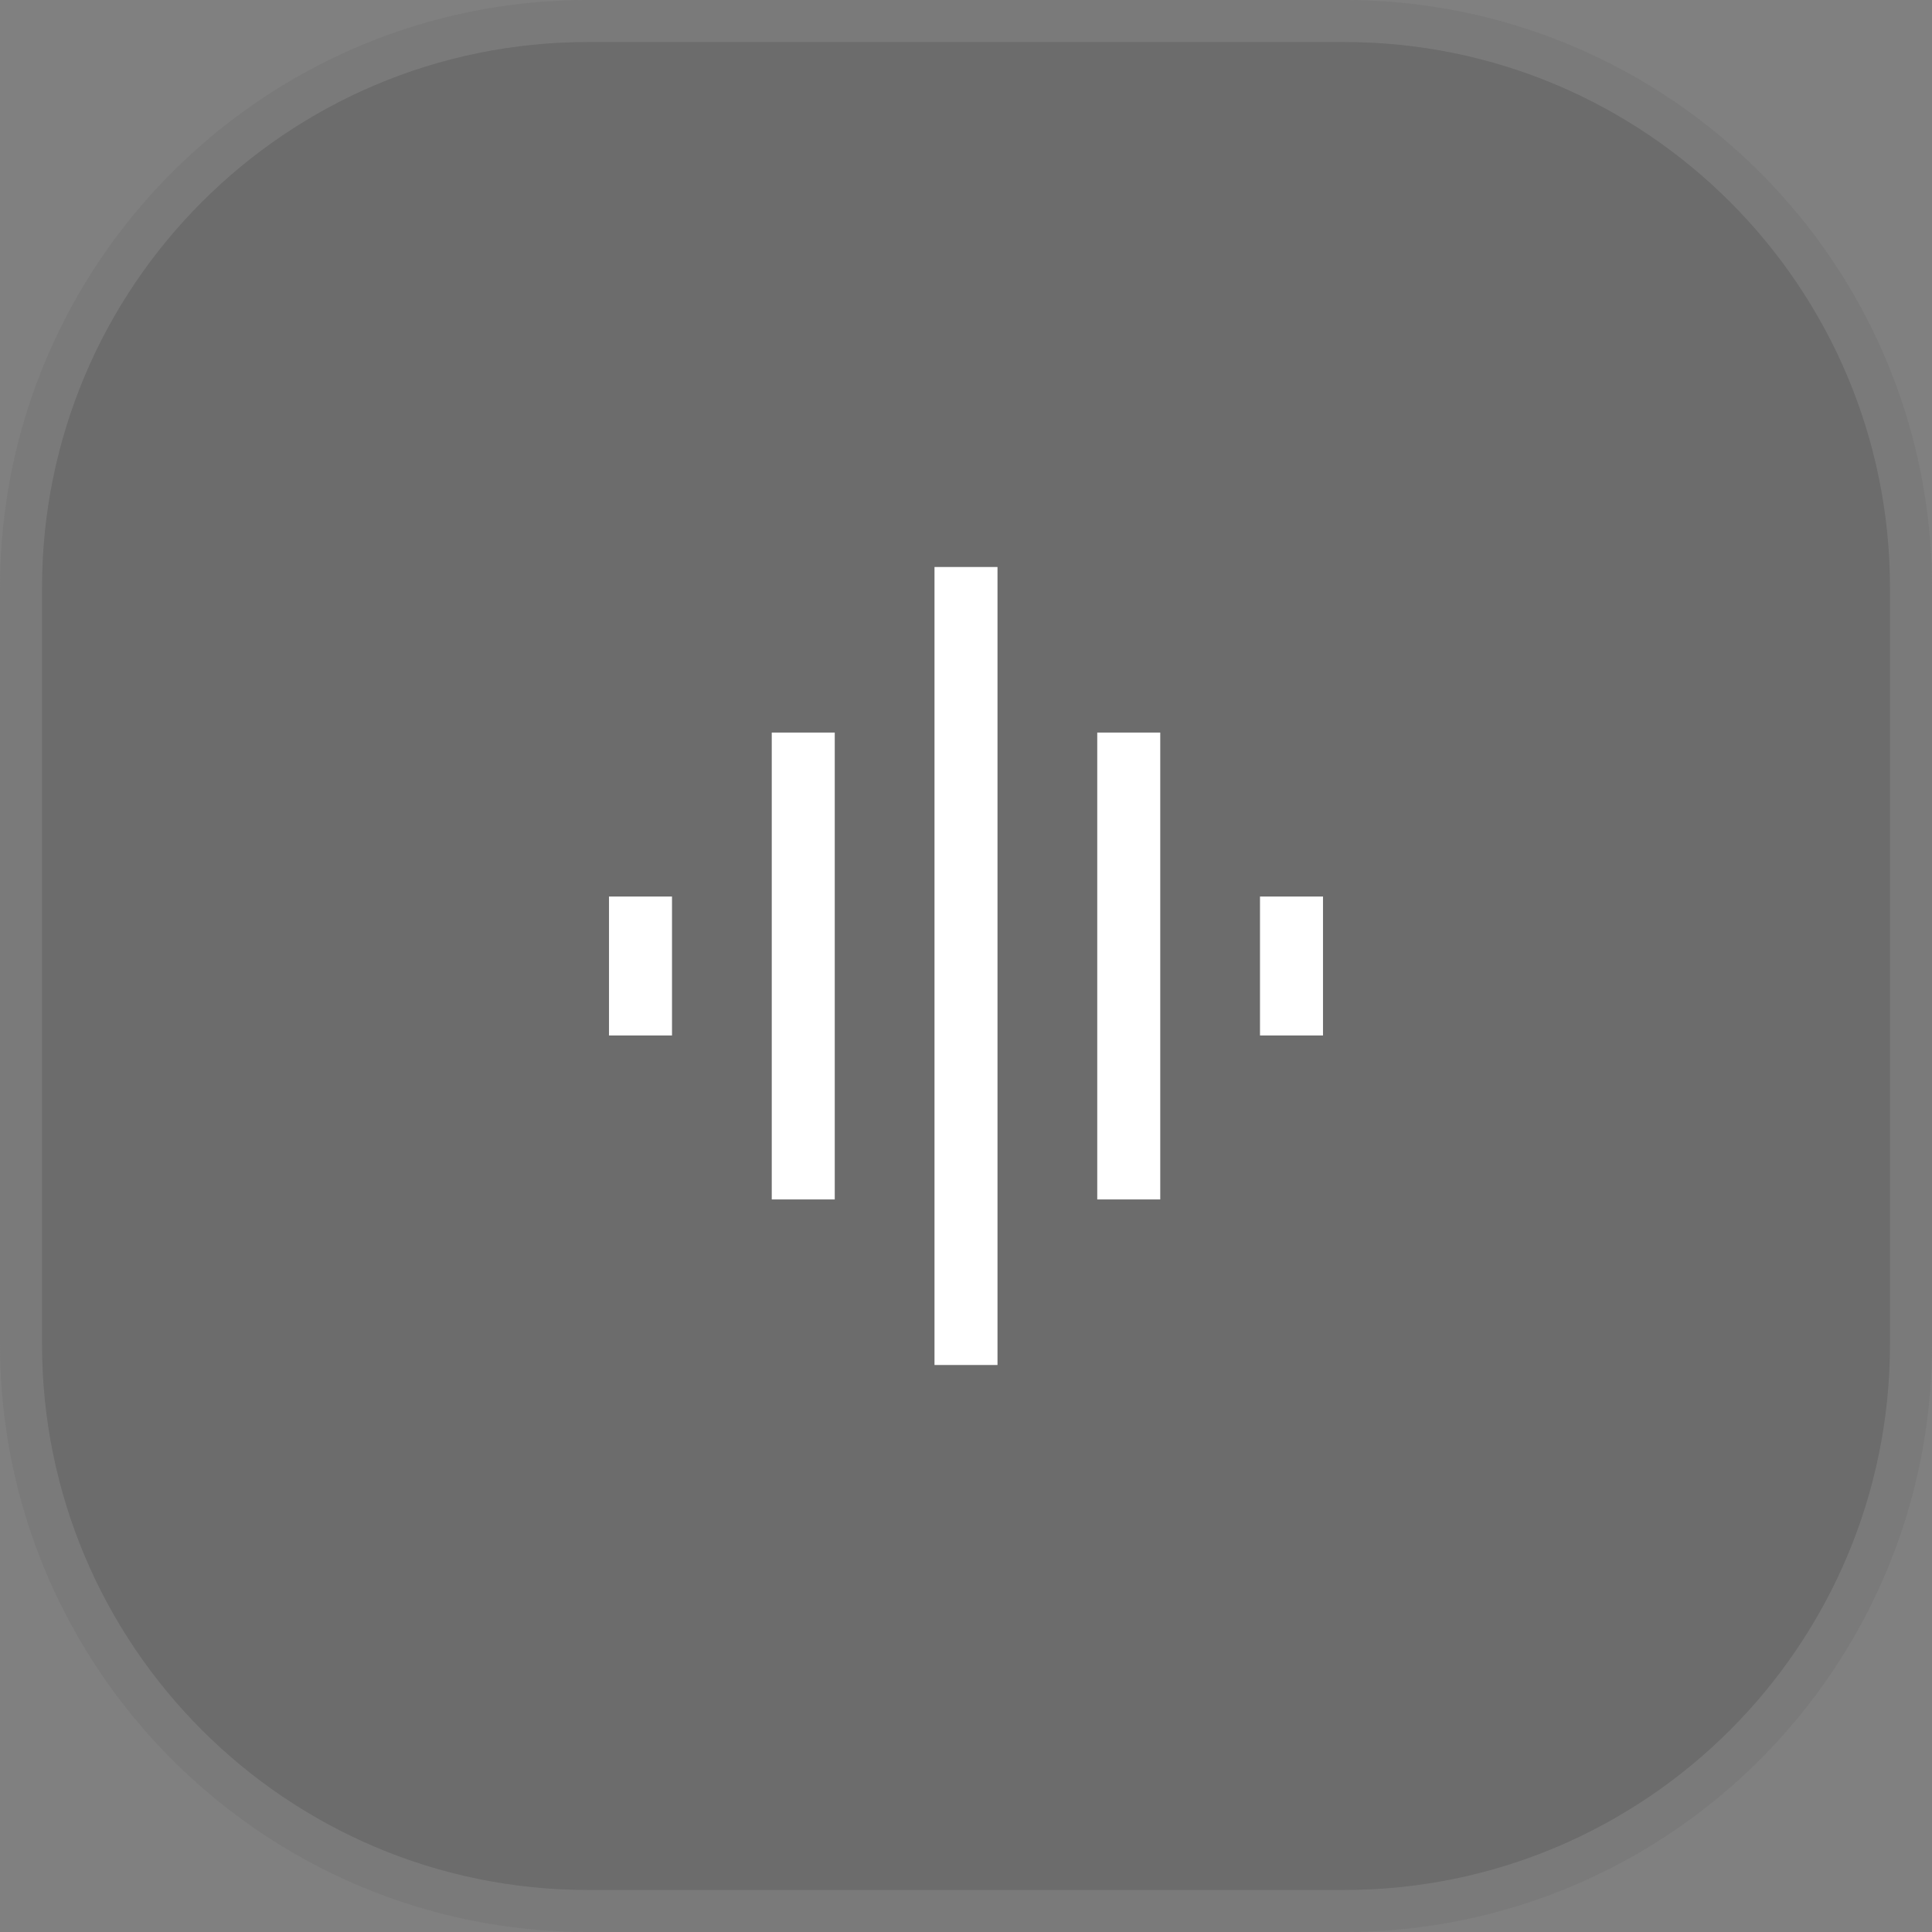
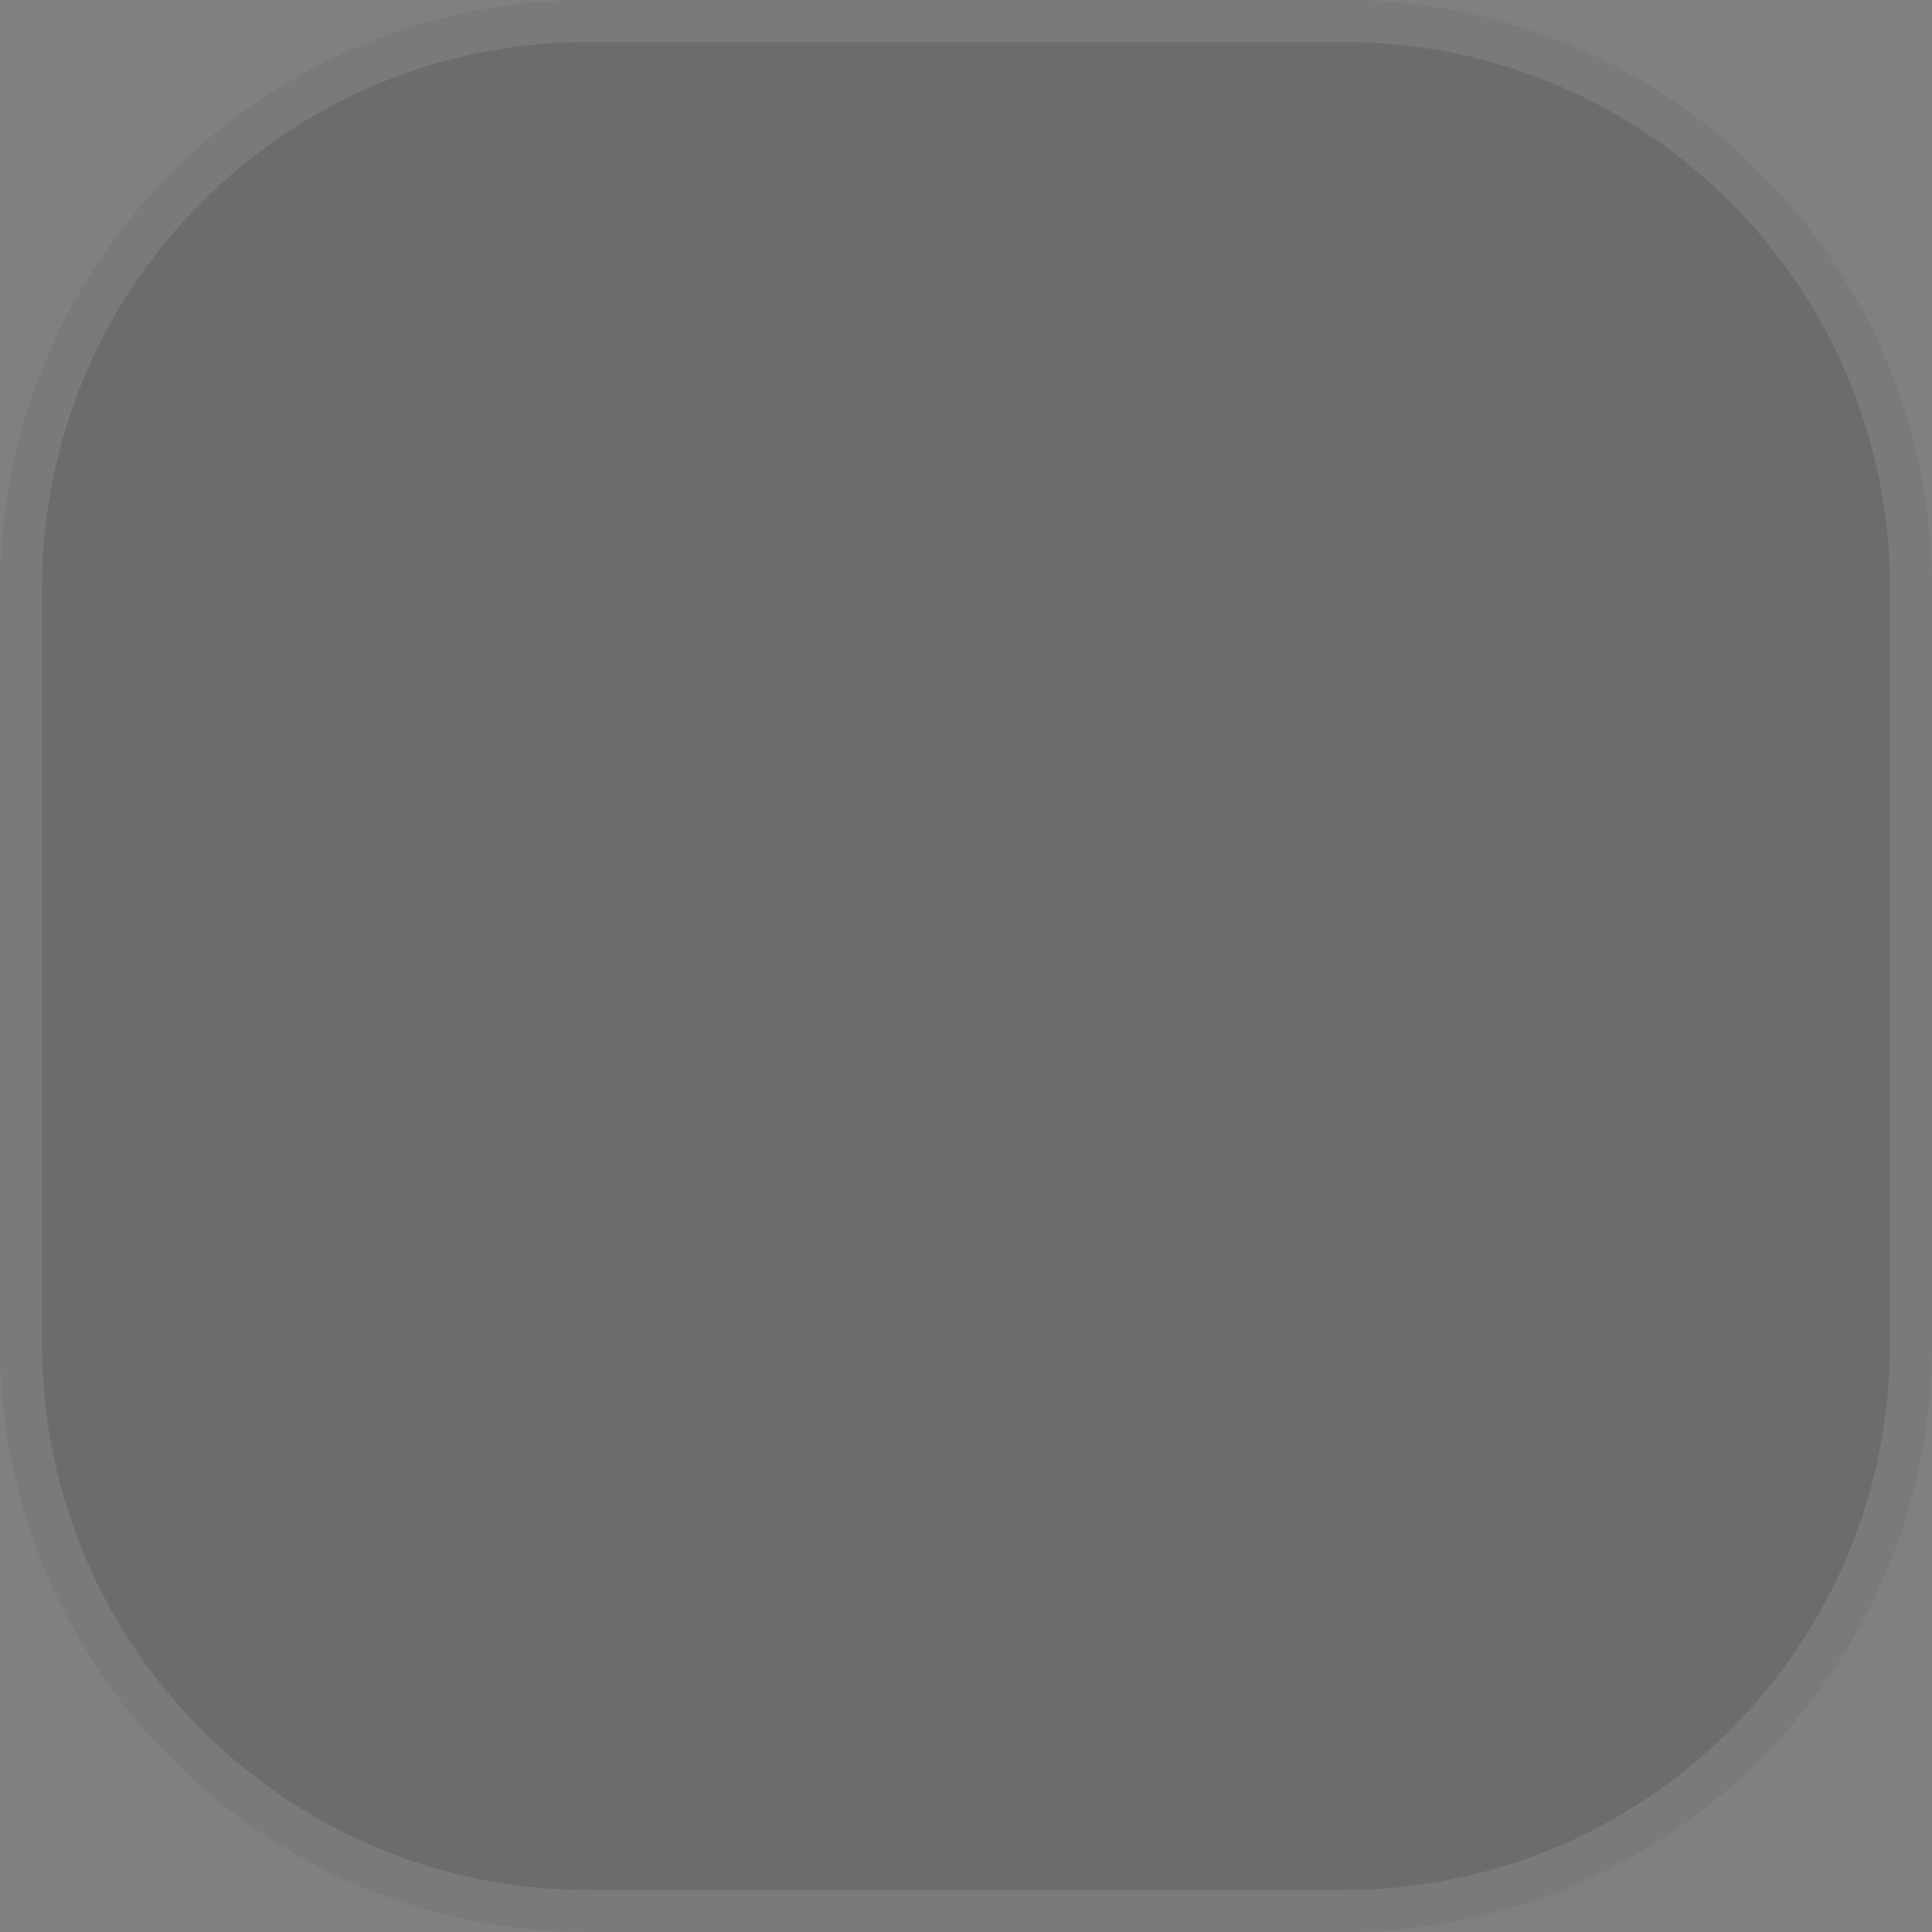
<svg xmlns="http://www.w3.org/2000/svg" width="46" height="46" viewBox="0 0 46 46" fill="none">
  <rect x="0" y="0" width="46" height="46" fill="#808080" stroke="none" />
  <path d="M0 14C0 6.268 6.268 0 14 0H32C39.732 0 46 6.268 46 14V32C46 39.732 39.732 46 32 46H14C6.268 46 0 39.732 0 32V14Z" fill="#3F3F3F" fill-opacity="0.3" />
  <path d="M14 0.5H32C39.456 0.5 45.5 6.544 45.5 14V32C45.5 39.456 39.456 45.5 32 45.5H14C6.544 45.5 0.5 39.456 0.5 32V14C0.5 6.544 6.544 0.5 14 0.5Z" stroke="white" stroke-opacity="0.1" />
-   <path d="M18.375 28.558V17.442H19.875V28.558H18.375ZM22.25 32.5V13.5H23.75V32.5H22.25ZM14.5 24.654V21.346H16V24.654H14.5ZM26.125 28.558V17.442H27.625V28.558H26.125ZM30 24.654V21.346H31.5V24.654H30Z" fill="white" />
</svg>